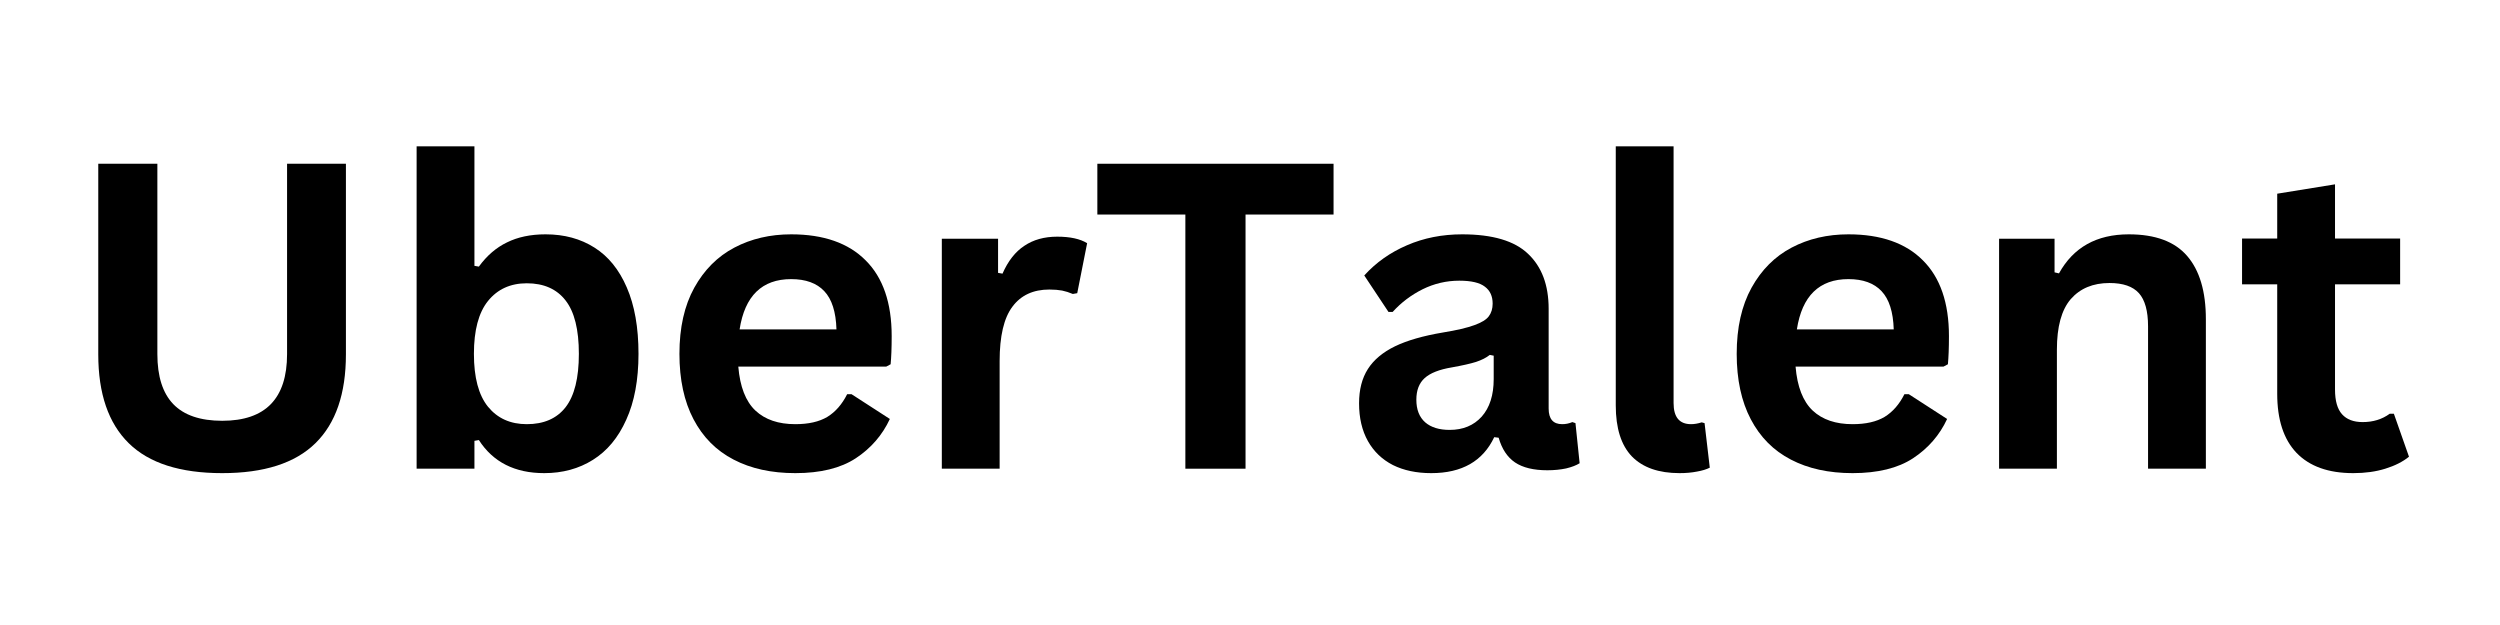
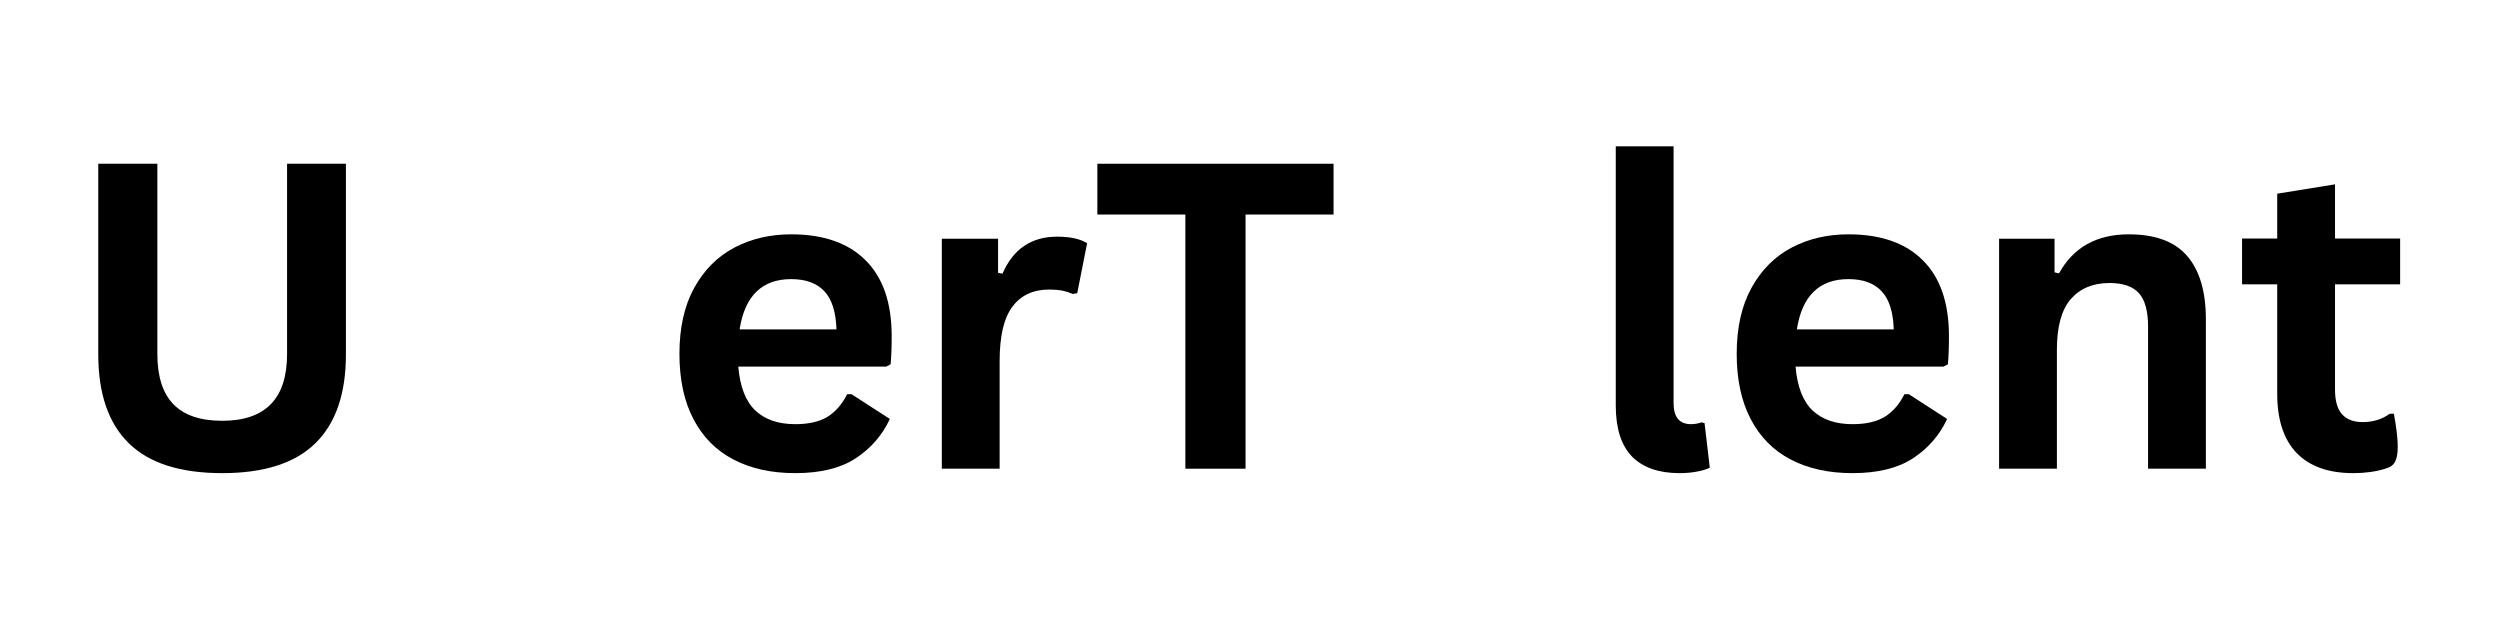
<svg xmlns="http://www.w3.org/2000/svg" width="200" height="50" version="1.0" preserveAspectRatio="xMidYMid meet" zoomAndPan="magnify" viewBox="31.5 0 150 37.5">
  <g fill="#000000" fill-opacity="1">
    <g transform="translate(35.13, 28.122)">
      <g>
        <path d="M 9.703 0.266 C 7.18 0.266 5.312 -0.332 4.094 -1.531 C 2.875 -2.727 2.266 -4.504 2.266 -6.859 L 2.266 -18.297 L 5.812 -18.297 L 5.812 -6.875 C 5.812 -5.539 6.129 -4.539 6.766 -3.875 C 7.41 -3.207 8.391 -2.875 9.703 -2.875 C 12.297 -2.875 13.594 -4.207 13.594 -6.875 L 13.594 -18.297 L 17.125 -18.297 L 17.125 -6.859 C 17.125 -4.504 16.516 -2.727 15.297 -1.531 C 14.078 -0.332 12.211 0.266 9.703 0.266 Z M 9.703 0.266 " />
      </g>
    </g>
  </g>
  <g fill="#000000" fill-opacity="1">
    <g transform="translate(54.513, 28.122)">
      <g>
-         <path d="M 9.641 0.266 C 7.879 0.266 6.57 -0.395 5.719 -1.719 L 5.453 -1.672 L 5.453 0 L 1.984 0 L 1.984 -19.344 L 5.453 -19.344 L 5.453 -12.172 L 5.719 -12.125 C 6.195 -12.781 6.758 -13.266 7.406 -13.578 C 8.051 -13.898 8.82 -14.062 9.719 -14.062 C 10.844 -14.062 11.82 -13.797 12.656 -13.266 C 13.488 -12.742 14.133 -11.945 14.594 -10.875 C 15.062 -9.801 15.297 -8.473 15.297 -6.891 C 15.297 -5.328 15.051 -4.008 14.562 -2.938 C 14.082 -1.863 13.414 -1.062 12.562 -0.531 C 11.719 0 10.742 0.266 9.641 0.266 Z M 8.594 -2.672 C 9.613 -2.672 10.391 -3.008 10.922 -3.688 C 11.453 -4.375 11.719 -5.441 11.719 -6.891 C 11.719 -8.348 11.453 -9.414 10.922 -10.094 C 10.391 -10.781 9.613 -11.125 8.594 -11.125 C 7.613 -11.125 6.836 -10.77 6.266 -10.062 C 5.703 -9.363 5.422 -8.305 5.422 -6.891 C 5.422 -5.473 5.703 -4.414 6.266 -3.719 C 6.836 -3.02 7.613 -2.672 8.594 -2.672 Z M 8.594 -2.672 " />
-       </g>
+         </g>
    </g>
  </g>
  <g fill="#000000" fill-opacity="1">
    <g transform="translate(71.032, 28.122)">
      <g>
        <path d="M 13.641 -6.125 L 4.766 -6.125 C 4.867 -4.914 5.211 -4.035 5.797 -3.484 C 6.379 -2.941 7.176 -2.672 8.188 -2.672 C 8.977 -2.672 9.617 -2.816 10.109 -3.109 C 10.598 -3.41 10.992 -3.863 11.297 -4.469 L 11.562 -4.469 L 13.859 -2.984 C 13.41 -2.016 12.727 -1.227 11.812 -0.625 C 10.906 -0.031 9.695 0.266 8.188 0.266 C 6.758 0.266 5.523 -0.004 4.484 -0.547 C 3.441 -1.086 2.641 -1.895 2.078 -2.969 C 1.516 -4.039 1.234 -5.348 1.234 -6.891 C 1.234 -8.461 1.531 -9.785 2.125 -10.859 C 2.719 -11.93 3.52 -12.734 4.531 -13.266 C 5.539 -13.797 6.676 -14.062 7.938 -14.062 C 9.883 -14.062 11.375 -13.539 12.406 -12.5 C 13.445 -11.469 13.969 -9.953 13.969 -7.953 C 13.969 -7.234 13.945 -6.672 13.906 -6.266 Z M 10.656 -8.359 C 10.625 -9.41 10.379 -10.176 9.922 -10.656 C 9.473 -11.133 8.812 -11.375 7.938 -11.375 C 6.188 -11.375 5.156 -10.367 4.844 -8.359 Z M 10.656 -8.359 " />
      </g>
    </g>
  </g>
  <g fill="#000000" fill-opacity="1">
    <g transform="translate(86.025, 28.122)">
      <g>
        <path d="M 1.984 0 L 1.984 -13.797 L 5.359 -13.797 L 5.359 -11.75 L 5.625 -11.703 C 5.957 -12.461 6.395 -13.02 6.938 -13.375 C 7.477 -13.738 8.133 -13.922 8.906 -13.922 C 9.688 -13.922 10.285 -13.789 10.703 -13.531 L 10.109 -10.531 L 9.844 -10.484 C 9.625 -10.578 9.41 -10.645 9.203 -10.688 C 8.992 -10.727 8.738 -10.75 8.438 -10.75 C 7.469 -10.75 6.727 -10.406 6.219 -9.719 C 5.707 -9.039 5.453 -7.953 5.453 -6.453 L 5.453 0 Z M 1.984 0 " />
      </g>
    </g>
  </g>
  <g fill="#000000" fill-opacity="1">
    <g transform="translate(96.841, 28.122)">
      <g>
        <path d="M 14.672 -18.297 L 14.672 -15.25 L 9.391 -15.25 L 9.391 0 L 5.781 0 L 5.781 -15.25 L 0.5 -15.25 L 0.5 -18.297 Z M 14.672 -18.297 " />
      </g>
    </g>
  </g>
  <g fill="#000000" fill-opacity="1">
    <g transform="translate(111.997, 28.122)">
      <g>
-         <path d="M 5.375 0.266 C 4.488 0.266 3.723 0.102 3.078 -0.219 C 2.43 -0.551 1.93 -1.031 1.578 -1.656 C 1.223 -2.289 1.047 -3.047 1.047 -3.922 C 1.047 -4.742 1.223 -5.43 1.578 -5.984 C 1.93 -6.535 2.473 -6.988 3.203 -7.344 C 3.93 -7.695 4.891 -7.973 6.078 -8.172 C 6.898 -8.305 7.523 -8.453 7.953 -8.609 C 8.391 -8.766 8.68 -8.941 8.828 -9.141 C 8.984 -9.348 9.062 -9.602 9.062 -9.906 C 9.062 -10.352 8.906 -10.691 8.594 -10.922 C 8.289 -11.16 7.781 -11.281 7.062 -11.281 C 6.289 -11.281 5.555 -11.109 4.859 -10.766 C 4.172 -10.422 3.57 -9.969 3.062 -9.406 L 2.812 -9.406 L 1.359 -11.594 C 2.066 -12.375 2.922 -12.977 3.922 -13.406 C 4.93 -13.844 6.035 -14.062 7.234 -14.062 C 9.055 -14.062 10.375 -13.672 11.188 -12.891 C 12.008 -12.117 12.422 -11.02 12.422 -9.594 L 12.422 -3.609 C 12.422 -2.984 12.691 -2.672 13.234 -2.672 C 13.441 -2.672 13.645 -2.711 13.844 -2.797 L 14.031 -2.734 L 14.281 -0.328 C 14.082 -0.203 13.812 -0.098 13.469 -0.016 C 13.133 0.055 12.758 0.094 12.344 0.094 C 11.52 0.094 10.875 -0.062 10.406 -0.375 C 9.945 -0.688 9.617 -1.18 9.422 -1.859 L 9.156 -1.891 C 8.477 -0.453 7.219 0.266 5.375 0.266 Z M 6.484 -2.328 C 7.285 -2.328 7.926 -2.594 8.406 -3.125 C 8.883 -3.664 9.125 -4.414 9.125 -5.375 L 9.125 -6.781 L 8.891 -6.828 C 8.68 -6.66 8.406 -6.52 8.062 -6.406 C 7.727 -6.301 7.242 -6.191 6.609 -6.078 C 5.859 -5.953 5.316 -5.738 4.984 -5.438 C 4.648 -5.133 4.484 -4.703 4.484 -4.141 C 4.484 -3.547 4.66 -3.094 5.016 -2.781 C 5.367 -2.477 5.859 -2.328 6.484 -2.328 Z M 6.484 -2.328 " />
-       </g>
+         </g>
    </g>
  </g>
  <g fill="#000000" fill-opacity="1">
    <g transform="translate(126.54, 28.122)">
      <g>
        <path d="M 5.734 0.266 C 4.484 0.266 3.531 -0.066 2.875 -0.734 C 2.227 -1.41 1.906 -2.43 1.906 -3.797 L 1.906 -19.344 L 5.375 -19.344 L 5.375 -3.938 C 5.375 -3.094 5.723 -2.672 6.422 -2.672 C 6.617 -2.672 6.832 -2.707 7.062 -2.781 L 7.234 -2.734 L 7.547 -0.062 C 7.348 0.039 7.094 0.117 6.781 0.172 C 6.469 0.234 6.117 0.266 5.734 0.266 Z M 5.734 0.266 " />
      </g>
    </g>
  </g>
  <g fill="#000000" fill-opacity="1">
    <g transform="translate(134.468, 28.122)">
      <g>
        <path d="M 13.641 -6.125 L 4.766 -6.125 C 4.867 -4.914 5.211 -4.035 5.797 -3.484 C 6.379 -2.941 7.176 -2.672 8.188 -2.672 C 8.977 -2.672 9.617 -2.816 10.109 -3.109 C 10.598 -3.41 10.992 -3.863 11.297 -4.469 L 11.562 -4.469 L 13.859 -2.984 C 13.41 -2.016 12.727 -1.227 11.812 -0.625 C 10.906 -0.031 9.695 0.266 8.188 0.266 C 6.758 0.266 5.523 -0.004 4.484 -0.547 C 3.441 -1.086 2.641 -1.895 2.078 -2.969 C 1.516 -4.039 1.234 -5.348 1.234 -6.891 C 1.234 -8.461 1.531 -9.785 2.125 -10.859 C 2.719 -11.93 3.52 -12.734 4.531 -13.266 C 5.539 -13.797 6.676 -14.062 7.938 -14.062 C 9.883 -14.062 11.375 -13.539 12.406 -12.5 C 13.445 -11.469 13.969 -9.953 13.969 -7.953 C 13.969 -7.234 13.945 -6.672 13.906 -6.266 Z M 10.656 -8.359 C 10.625 -9.41 10.379 -10.176 9.922 -10.656 C 9.473 -11.133 8.812 -11.375 7.938 -11.375 C 6.188 -11.375 5.156 -10.367 4.844 -8.359 Z M 10.656 -8.359 " />
      </g>
    </g>
  </g>
  <g fill="#000000" fill-opacity="1">
    <g transform="translate(149.461, 28.122)">
      <g>
        <path d="M 1.984 0 L 1.984 -13.797 L 5.312 -13.797 L 5.312 -11.781 L 5.578 -11.719 C 6.441 -13.281 7.836 -14.062 9.766 -14.062 C 11.359 -14.062 12.523 -13.629 13.266 -12.766 C 14.016 -11.898 14.391 -10.633 14.391 -8.969 L 14.391 0 L 10.922 0 L 10.922 -8.547 C 10.922 -9.461 10.738 -10.125 10.375 -10.531 C 10.008 -10.938 9.422 -11.141 8.609 -11.141 C 7.617 -11.141 6.844 -10.816 6.281 -10.172 C 5.727 -9.523 5.453 -8.516 5.453 -7.141 L 5.453 0 Z M 1.984 0 " />
      </g>
    </g>
  </g>
  <g fill="#000000" fill-opacity="1">
    <g transform="translate(165.617, 28.122)">
      <g>
-         <path d="M 9.516 -3.297 L 10.422 -0.719 C 10.047 -0.414 9.57 -0.176 9 0 C 8.438 0.176 7.797 0.266 7.078 0.266 C 5.586 0.266 4.453 -0.141 3.672 -0.953 C 2.898 -1.766 2.516 -2.945 2.516 -4.5 L 2.516 -11.062 L 0.406 -11.062 L 0.406 -13.812 L 2.516 -13.812 L 2.516 -16.5 L 5.984 -17.062 L 5.984 -13.812 L 9.891 -13.812 L 9.891 -11.062 L 5.984 -11.062 L 5.984 -4.75 C 5.984 -4.07 6.125 -3.578 6.406 -3.266 C 6.688 -2.953 7.098 -2.797 7.641 -2.797 C 8.266 -2.797 8.805 -2.961 9.266 -3.297 Z M 9.516 -3.297 " />
+         <path d="M 9.516 -3.297 C 10.047 -0.414 9.57 -0.176 9 0 C 8.438 0.176 7.797 0.266 7.078 0.266 C 5.586 0.266 4.453 -0.141 3.672 -0.953 C 2.898 -1.766 2.516 -2.945 2.516 -4.5 L 2.516 -11.062 L 0.406 -11.062 L 0.406 -13.812 L 2.516 -13.812 L 2.516 -16.5 L 5.984 -17.062 L 5.984 -13.812 L 9.891 -13.812 L 9.891 -11.062 L 5.984 -11.062 L 5.984 -4.75 C 5.984 -4.07 6.125 -3.578 6.406 -3.266 C 6.688 -2.953 7.098 -2.797 7.641 -2.797 C 8.266 -2.797 8.805 -2.961 9.266 -3.297 Z M 9.516 -3.297 " />
      </g>
    </g>
  </g>
</svg>